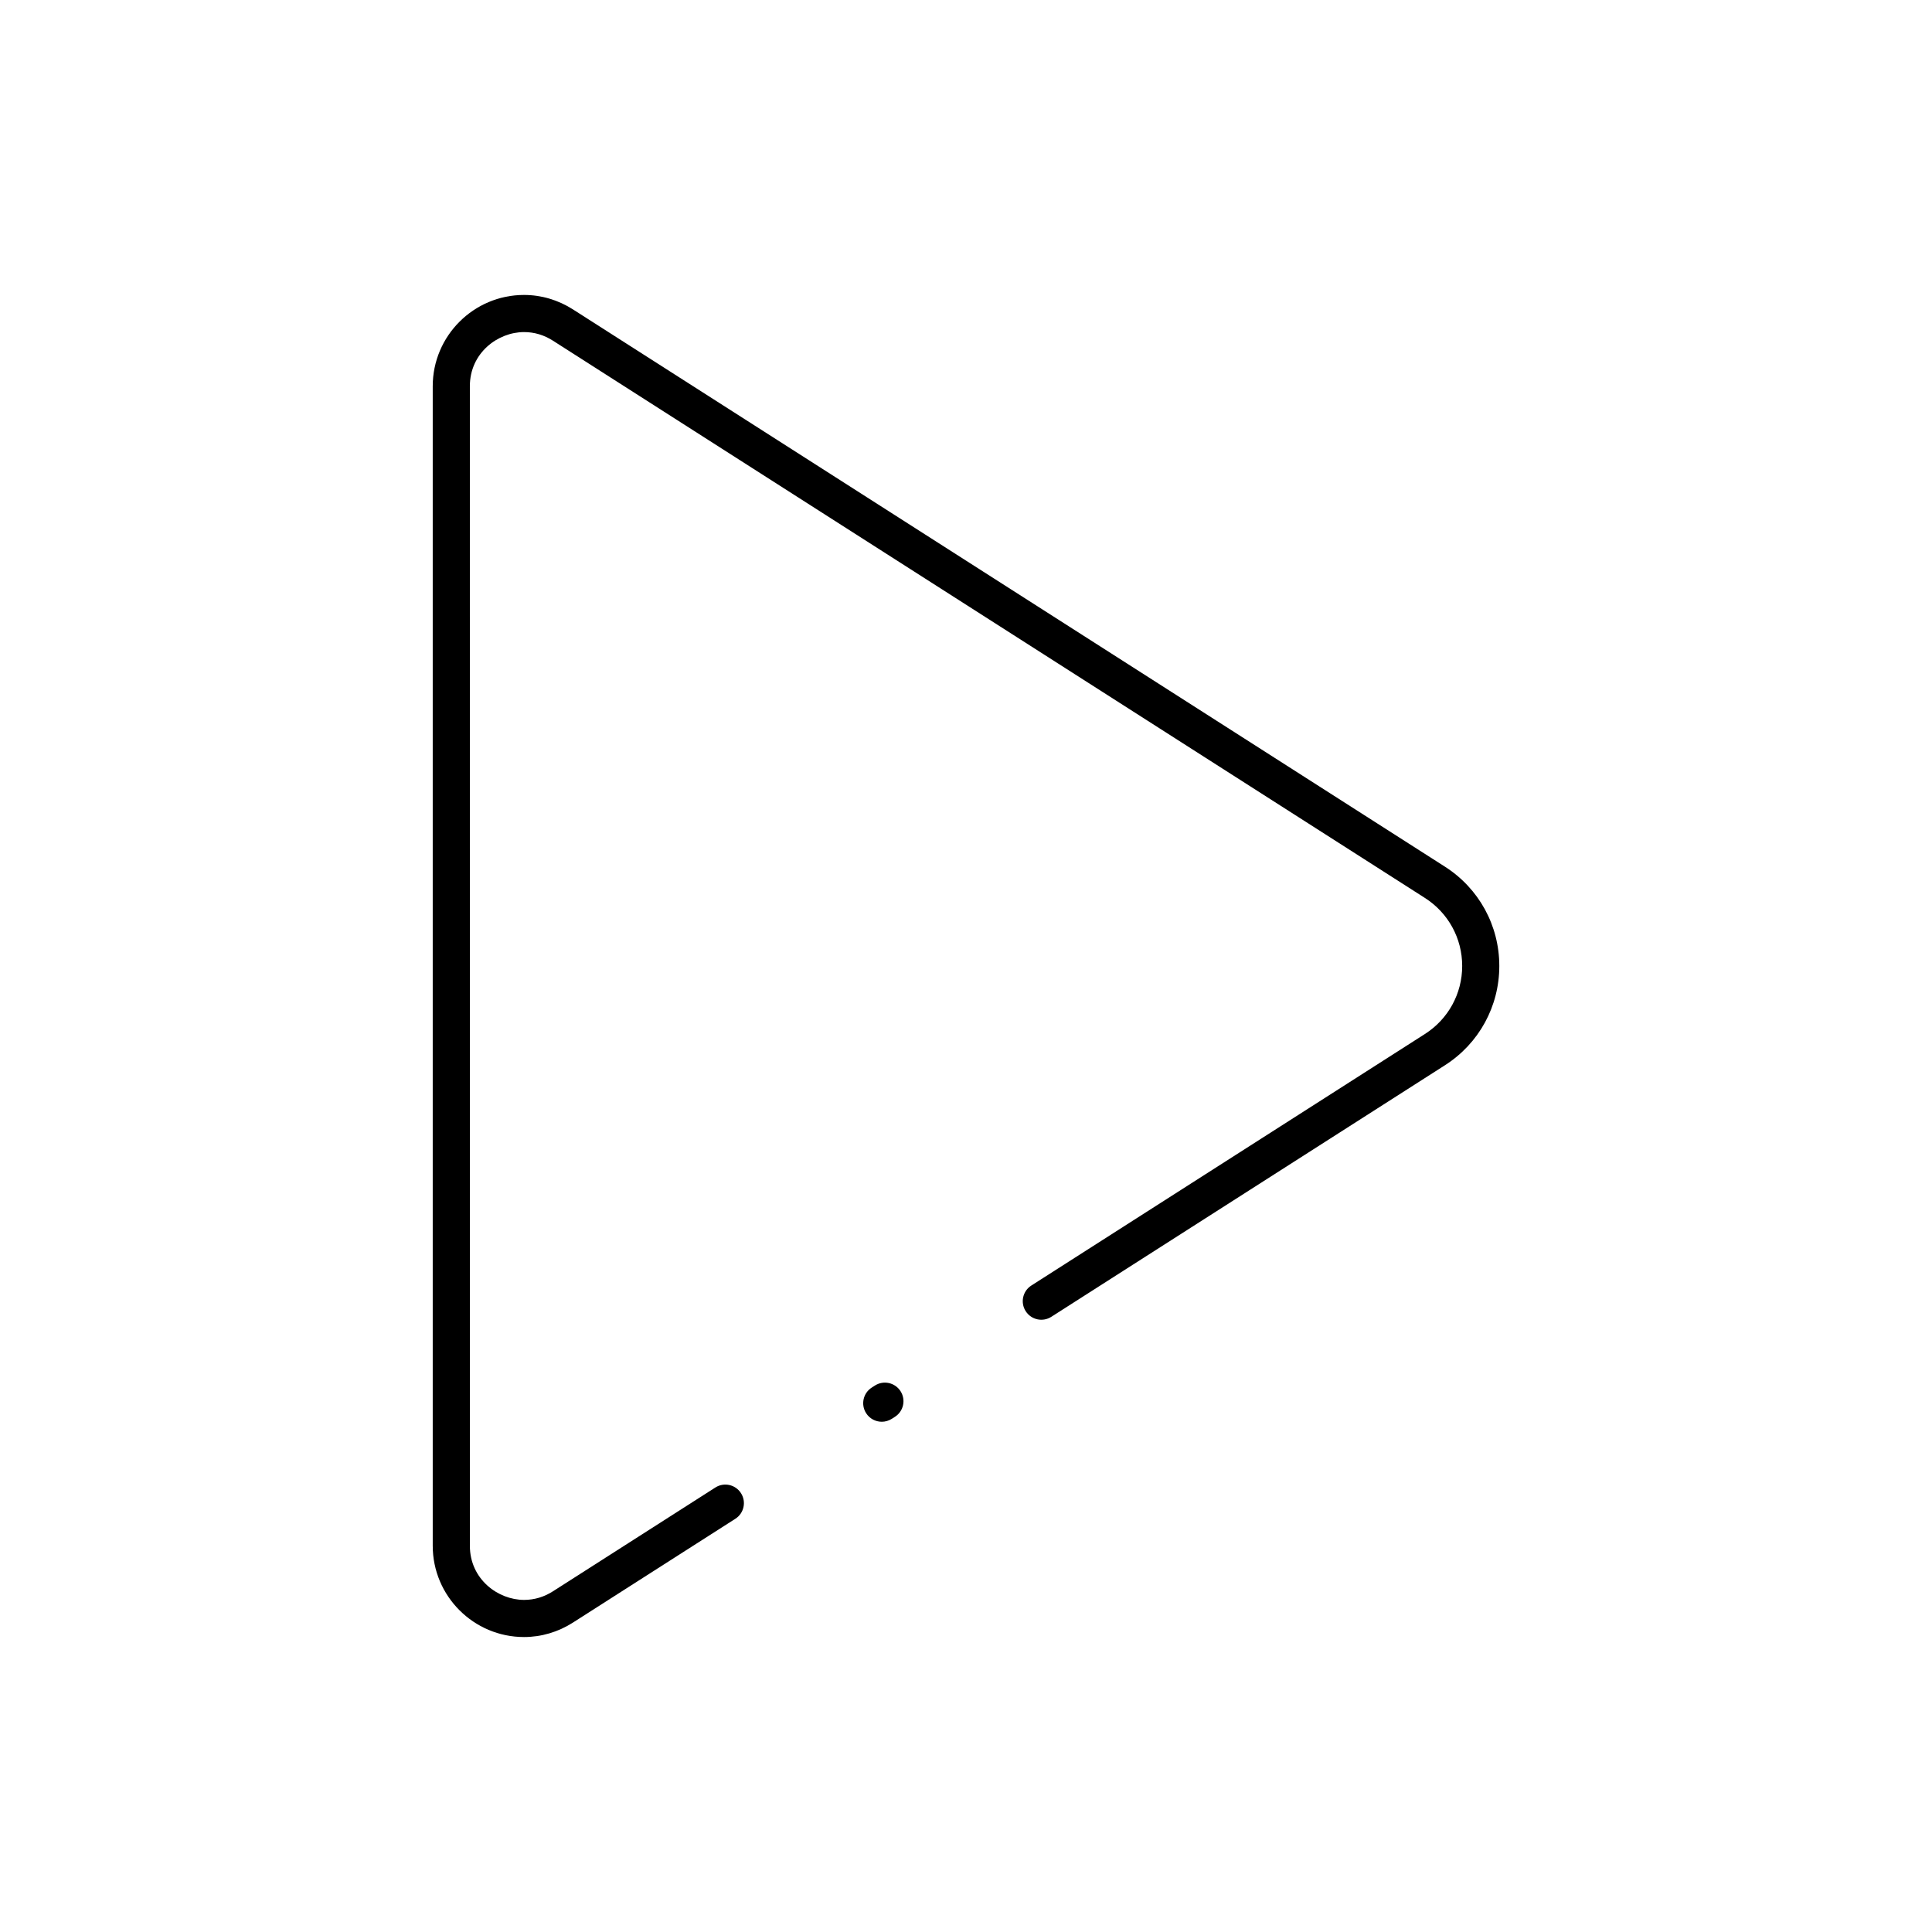
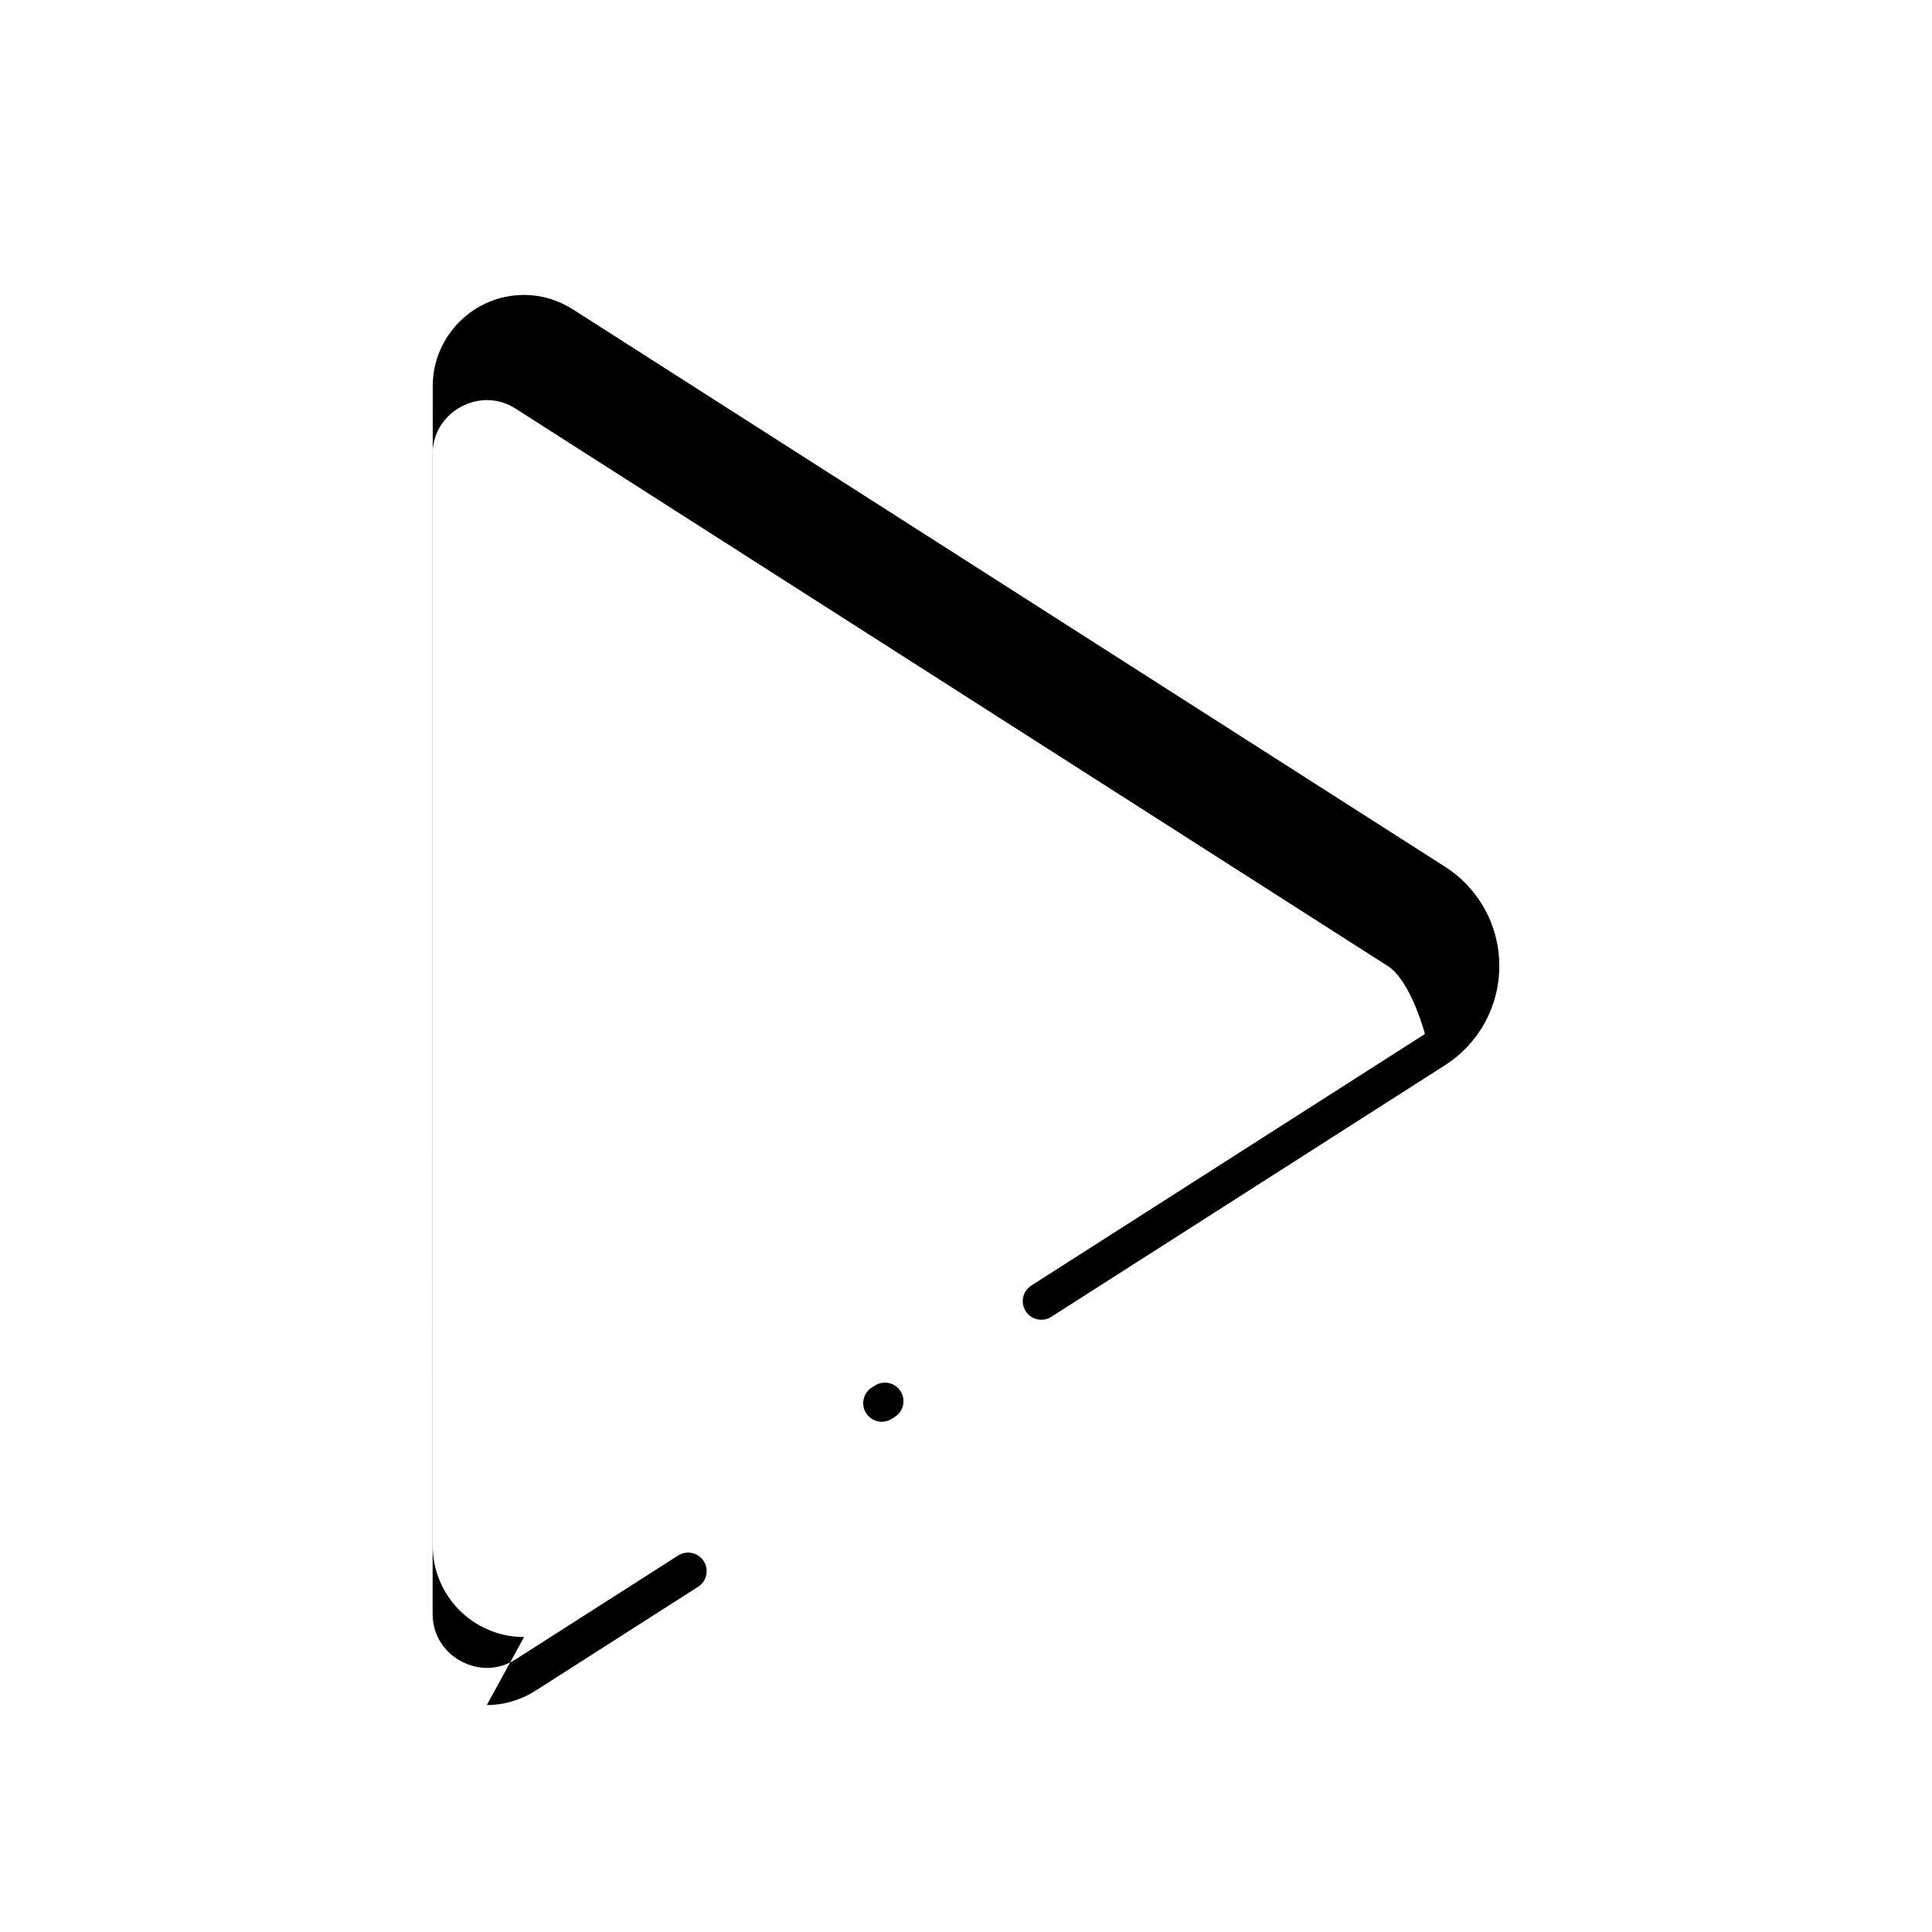
<svg xmlns="http://www.w3.org/2000/svg" fill="#000000" width="800px" height="800px" version="1.1" viewBox="144 144 512 512">
-   <path d="m282.88 577.83c-13.348 0-24.203-10.852-24.203-24.188v-307.29c0-13.336 10.859-24.188 24.203-24.188 4.555 0 9.039 1.324 12.961 3.832l231.08 147.68c9.023 5.766 14.41 15.605 14.41 26.316s-5.387 20.547-14.41 26.312l-104.31 66.664c-2.289 1.465-5.332 0.793-6.793-1.496-1.465-2.289-0.793-5.332 1.496-6.793l104.31-66.664c6.18-3.949 9.871-10.688 9.871-18.023s-3.691-14.074-9.871-18.023l-231.08-147.68c-2.371-1.516-4.949-2.285-7.664-2.285-6.906 0-14.363 5.484-14.363 14.348l0.004 307.29c0 8.863 7.457 14.348 14.363 14.348 2.711 0 5.289-0.77 7.664-2.285l43.027-27.5c2.289-1.465 5.332-0.793 6.793 1.496 1.465 2.289 0.793 5.332-1.496 6.793l-43.027 27.5c-3.926 2.512-8.406 3.836-12.961 3.836zm94.801-57.051c-1.621 0-3.211-0.801-4.148-2.269-1.465-2.289-0.797-5.332 1.496-6.793l0.828-0.531c2.289-1.465 5.332-0.797 6.797 1.496 1.465 2.289 0.797 5.332-1.496 6.793l-0.828 0.531c-0.824 0.52-1.742 0.773-2.648 0.773z" />
+   <path d="m282.88 577.83c-13.348 0-24.203-10.852-24.203-24.188v-307.29c0-13.336 10.859-24.188 24.203-24.188 4.555 0 9.039 1.324 12.961 3.832l231.08 147.68c9.023 5.766 14.41 15.605 14.41 26.316s-5.387 20.547-14.41 26.312l-104.31 66.664c-2.289 1.465-5.332 0.793-6.793-1.496-1.465-2.289-0.793-5.332 1.496-6.793l104.31-66.664s-3.691-14.074-9.871-18.023l-231.08-147.68c-2.371-1.516-4.949-2.285-7.664-2.285-6.906 0-14.363 5.484-14.363 14.348l0.004 307.29c0 8.863 7.457 14.348 14.363 14.348 2.711 0 5.289-0.77 7.664-2.285l43.027-27.5c2.289-1.465 5.332-0.793 6.793 1.496 1.465 2.289 0.793 5.332-1.496 6.793l-43.027 27.5c-3.926 2.512-8.406 3.836-12.961 3.836zm94.801-57.051c-1.621 0-3.211-0.801-4.148-2.269-1.465-2.289-0.797-5.332 1.496-6.793l0.828-0.531c2.289-1.465 5.332-0.797 6.797 1.496 1.465 2.289 0.797 5.332-1.496 6.793l-0.828 0.531c-0.824 0.52-1.742 0.773-2.648 0.773z" />
</svg>